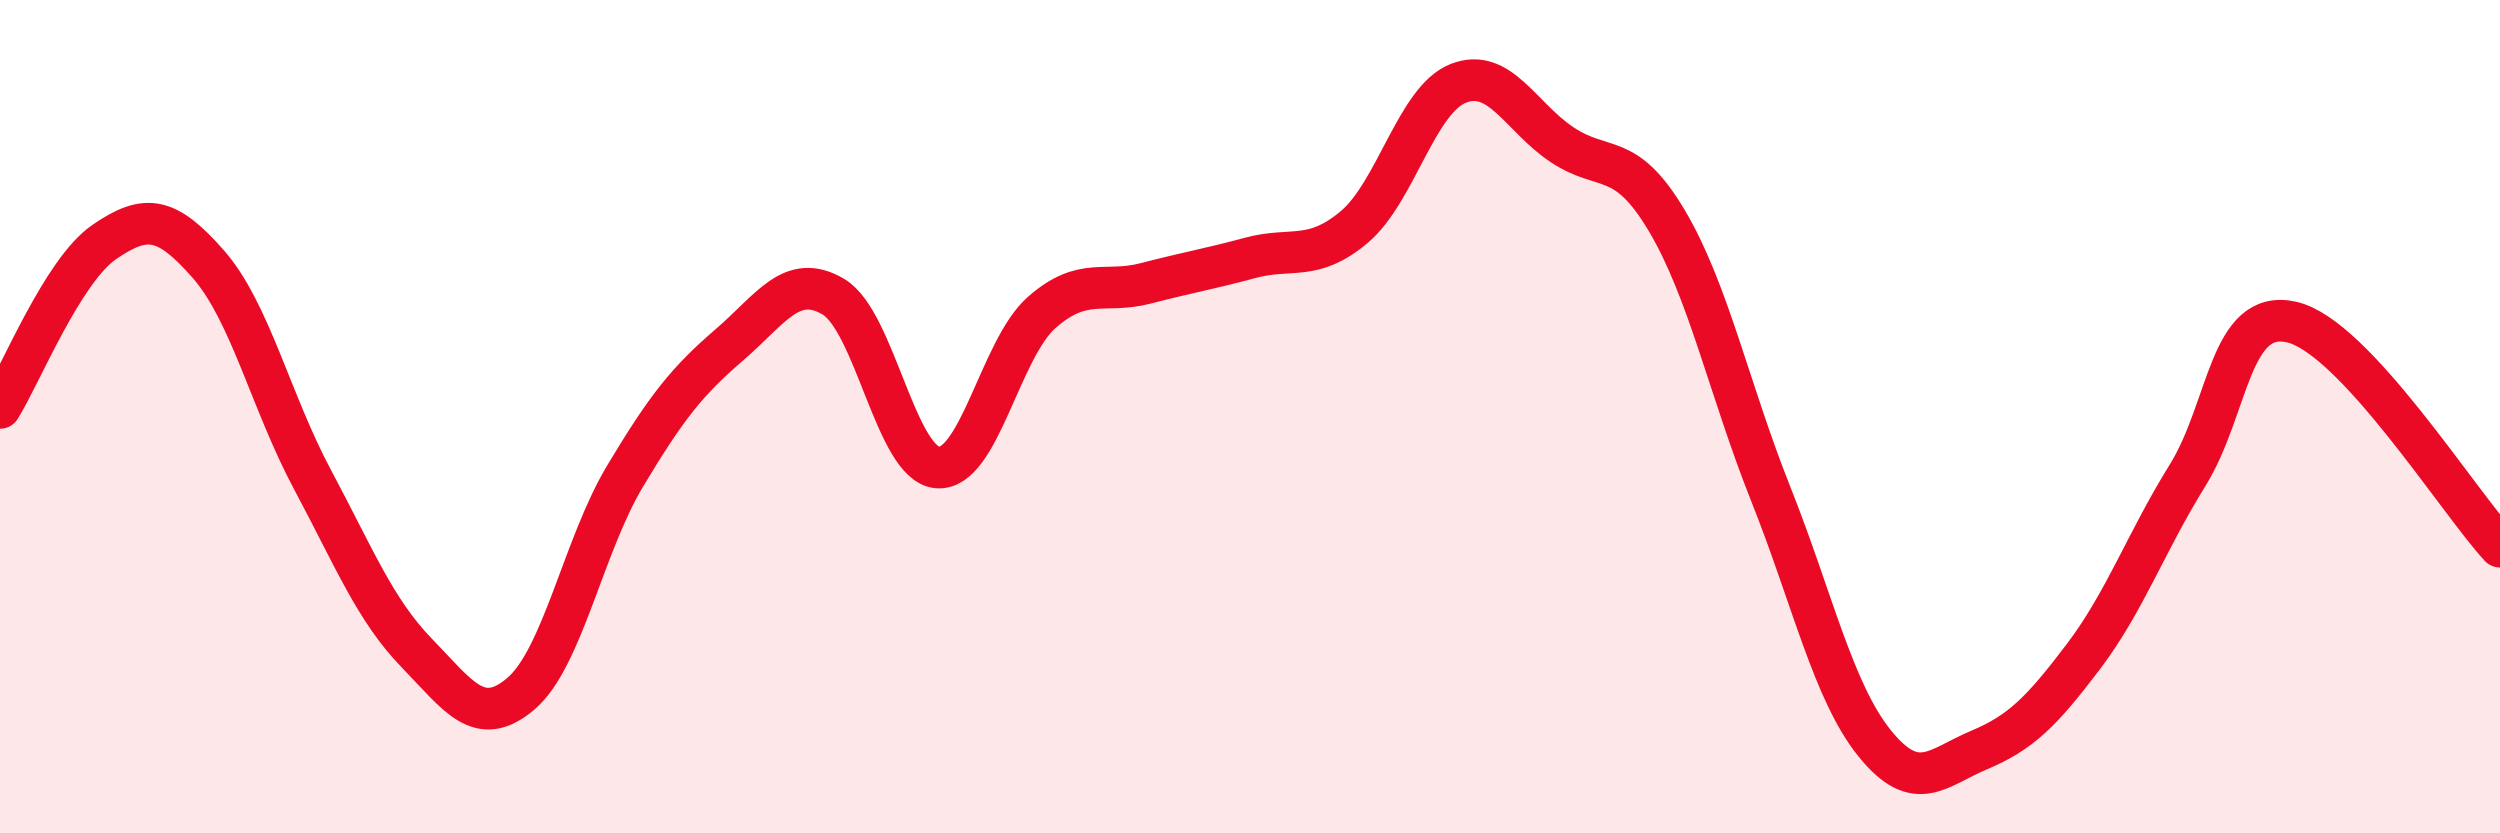
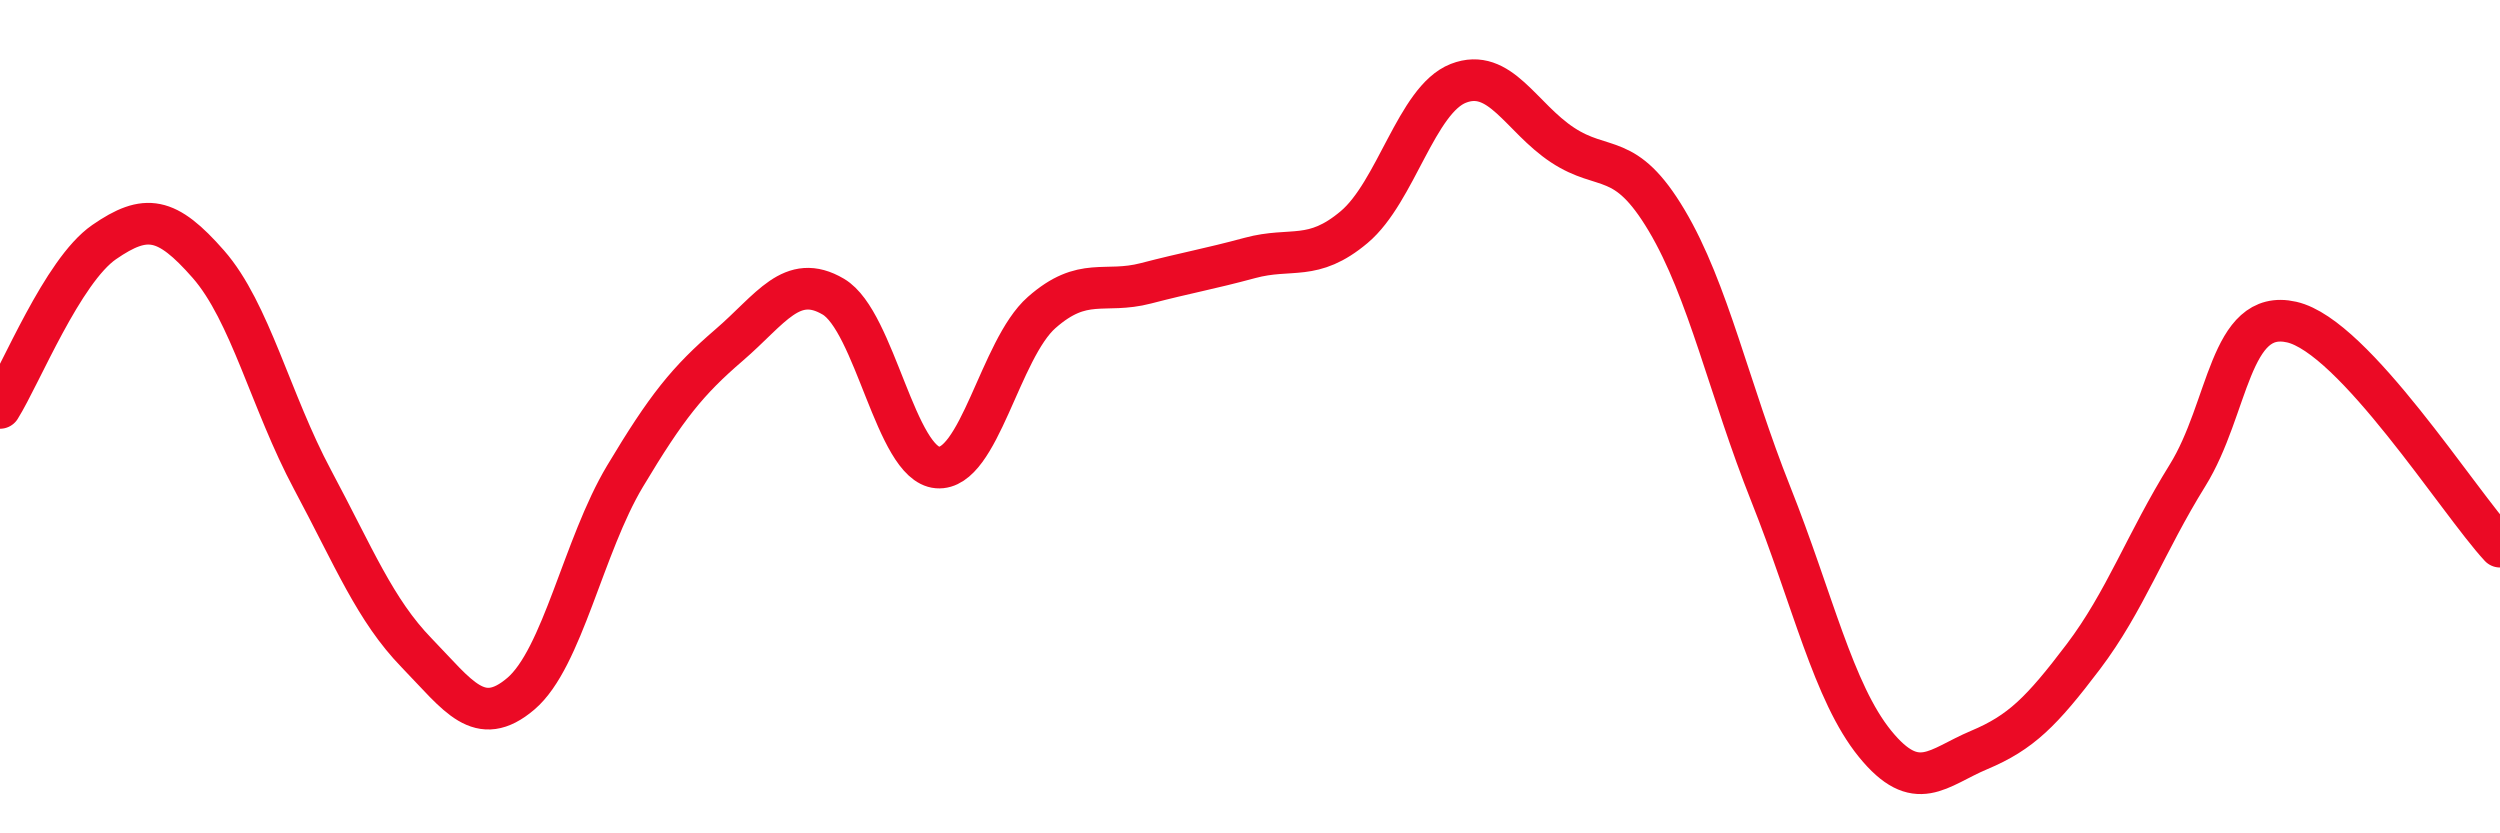
<svg xmlns="http://www.w3.org/2000/svg" width="60" height="20" viewBox="0 0 60 20">
-   <path d="M 0,9.79 C 0.5,8.99 1.5,6.5 2.5,5.81 C 3.5,5.12 4,5.2 5,6.34 C 6,7.48 6.5,9.64 7.5,11.51 C 8.5,13.38 9,14.64 10,15.67 C 11,16.7 11.5,17.5 12.5,16.65 C 13.5,15.8 14,13.1 15,11.43 C 16,9.76 16.5,9.14 17.5,8.28 C 18.5,7.42 19,6.53 20,7.12 C 21,7.71 21.5,11.14 22.5,11.22 C 23.5,11.3 24,8.38 25,7.5 C 26,6.62 26.5,7.06 27.5,6.8 C 28.5,6.54 29,6.46 30,6.19 C 31,5.92 31.5,6.29 32.5,5.45 C 33.5,4.61 34,2.39 35,2 C 36,1.61 36.5,2.82 37.5,3.48 C 38.5,4.14 39,3.61 40,5.29 C 41,6.97 41.5,9.35 42.5,11.86 C 43.5,14.37 44,16.62 45,17.85 C 46,19.08 46.5,18.42 47.5,18 C 48.5,17.58 49,17.08 50,15.76 C 51,14.44 51.5,13.02 52.5,11.41 C 53.5,9.8 53.5,7.39 55,7.73 C 56.5,8.07 59,12.04 60,13.12L60 20L0 20Z" fill="#EB0A25" opacity="0.1" stroke-linecap="round" stroke-linejoin="round" />
  <path d="M 0,9.79 C 0.5,8.99 1.5,6.5 2.5,5.81 C 3.5,5.12 4,5.2 5,6.34 C 6,7.48 6.5,9.64 7.5,11.51 C 8.5,13.38 9,14.64 10,15.67 C 11,16.7 11.5,17.5 12.5,16.65 C 13.5,15.8 14,13.1 15,11.43 C 16,9.76 16.5,9.14 17.5,8.28 C 18.5,7.42 19,6.53 20,7.12 C 21,7.71 21.5,11.14 22.5,11.22 C 23.5,11.3 24,8.38 25,7.5 C 26,6.62 26.5,7.06 27.5,6.8 C 28.5,6.54 29,6.46 30,6.19 C 31,5.92 31.5,6.29 32.5,5.45 C 33.5,4.61 34,2.39 35,2 C 36,1.61 36.5,2.82 37.5,3.48 C 38.5,4.14 39,3.61 40,5.29 C 41,6.97 41.5,9.35 42.5,11.86 C 43.5,14.37 44,16.62 45,17.85 C 46,19.08 46.5,18.42 47.5,18 C 48.5,17.58 49,17.08 50,15.76 C 51,14.44 51.5,13.02 52.5,11.41 C 53.5,9.8 53.5,7.39 55,7.73 C 56.5,8.07 59,12.04 60,13.12" stroke="#EB0A25" stroke-width="1" fill="none" stroke-linecap="round" stroke-linejoin="round" />
</svg>